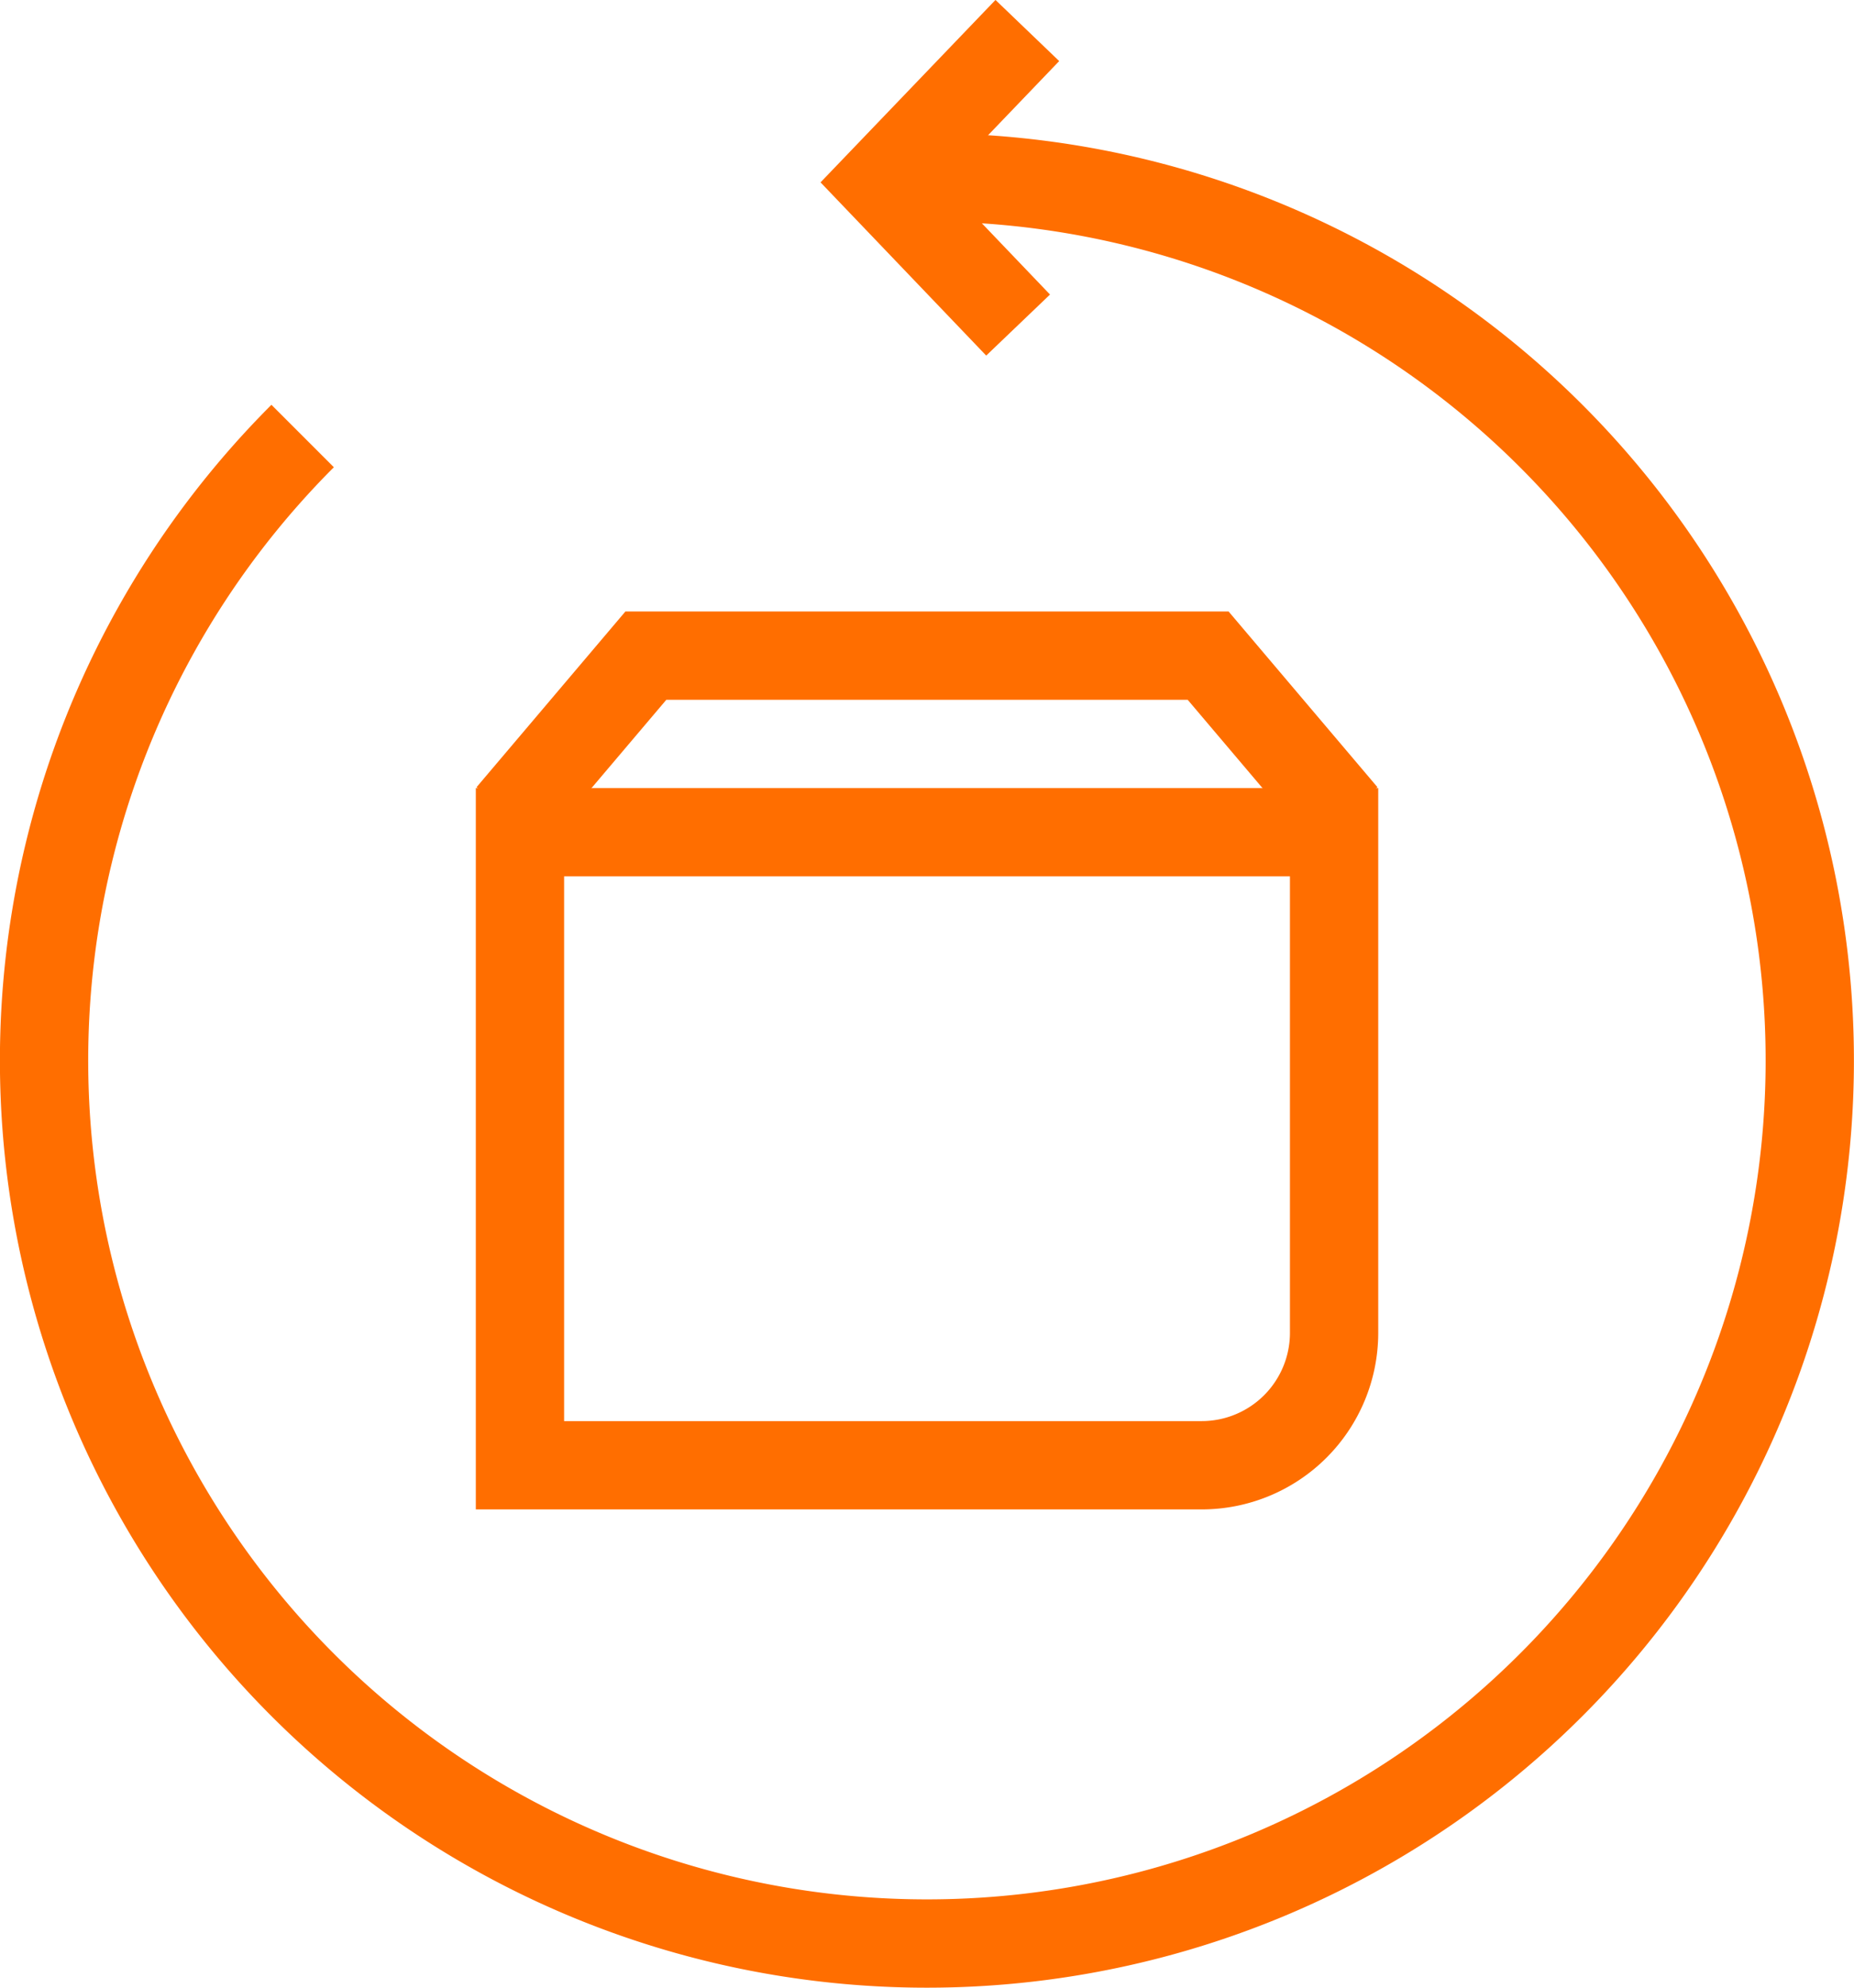
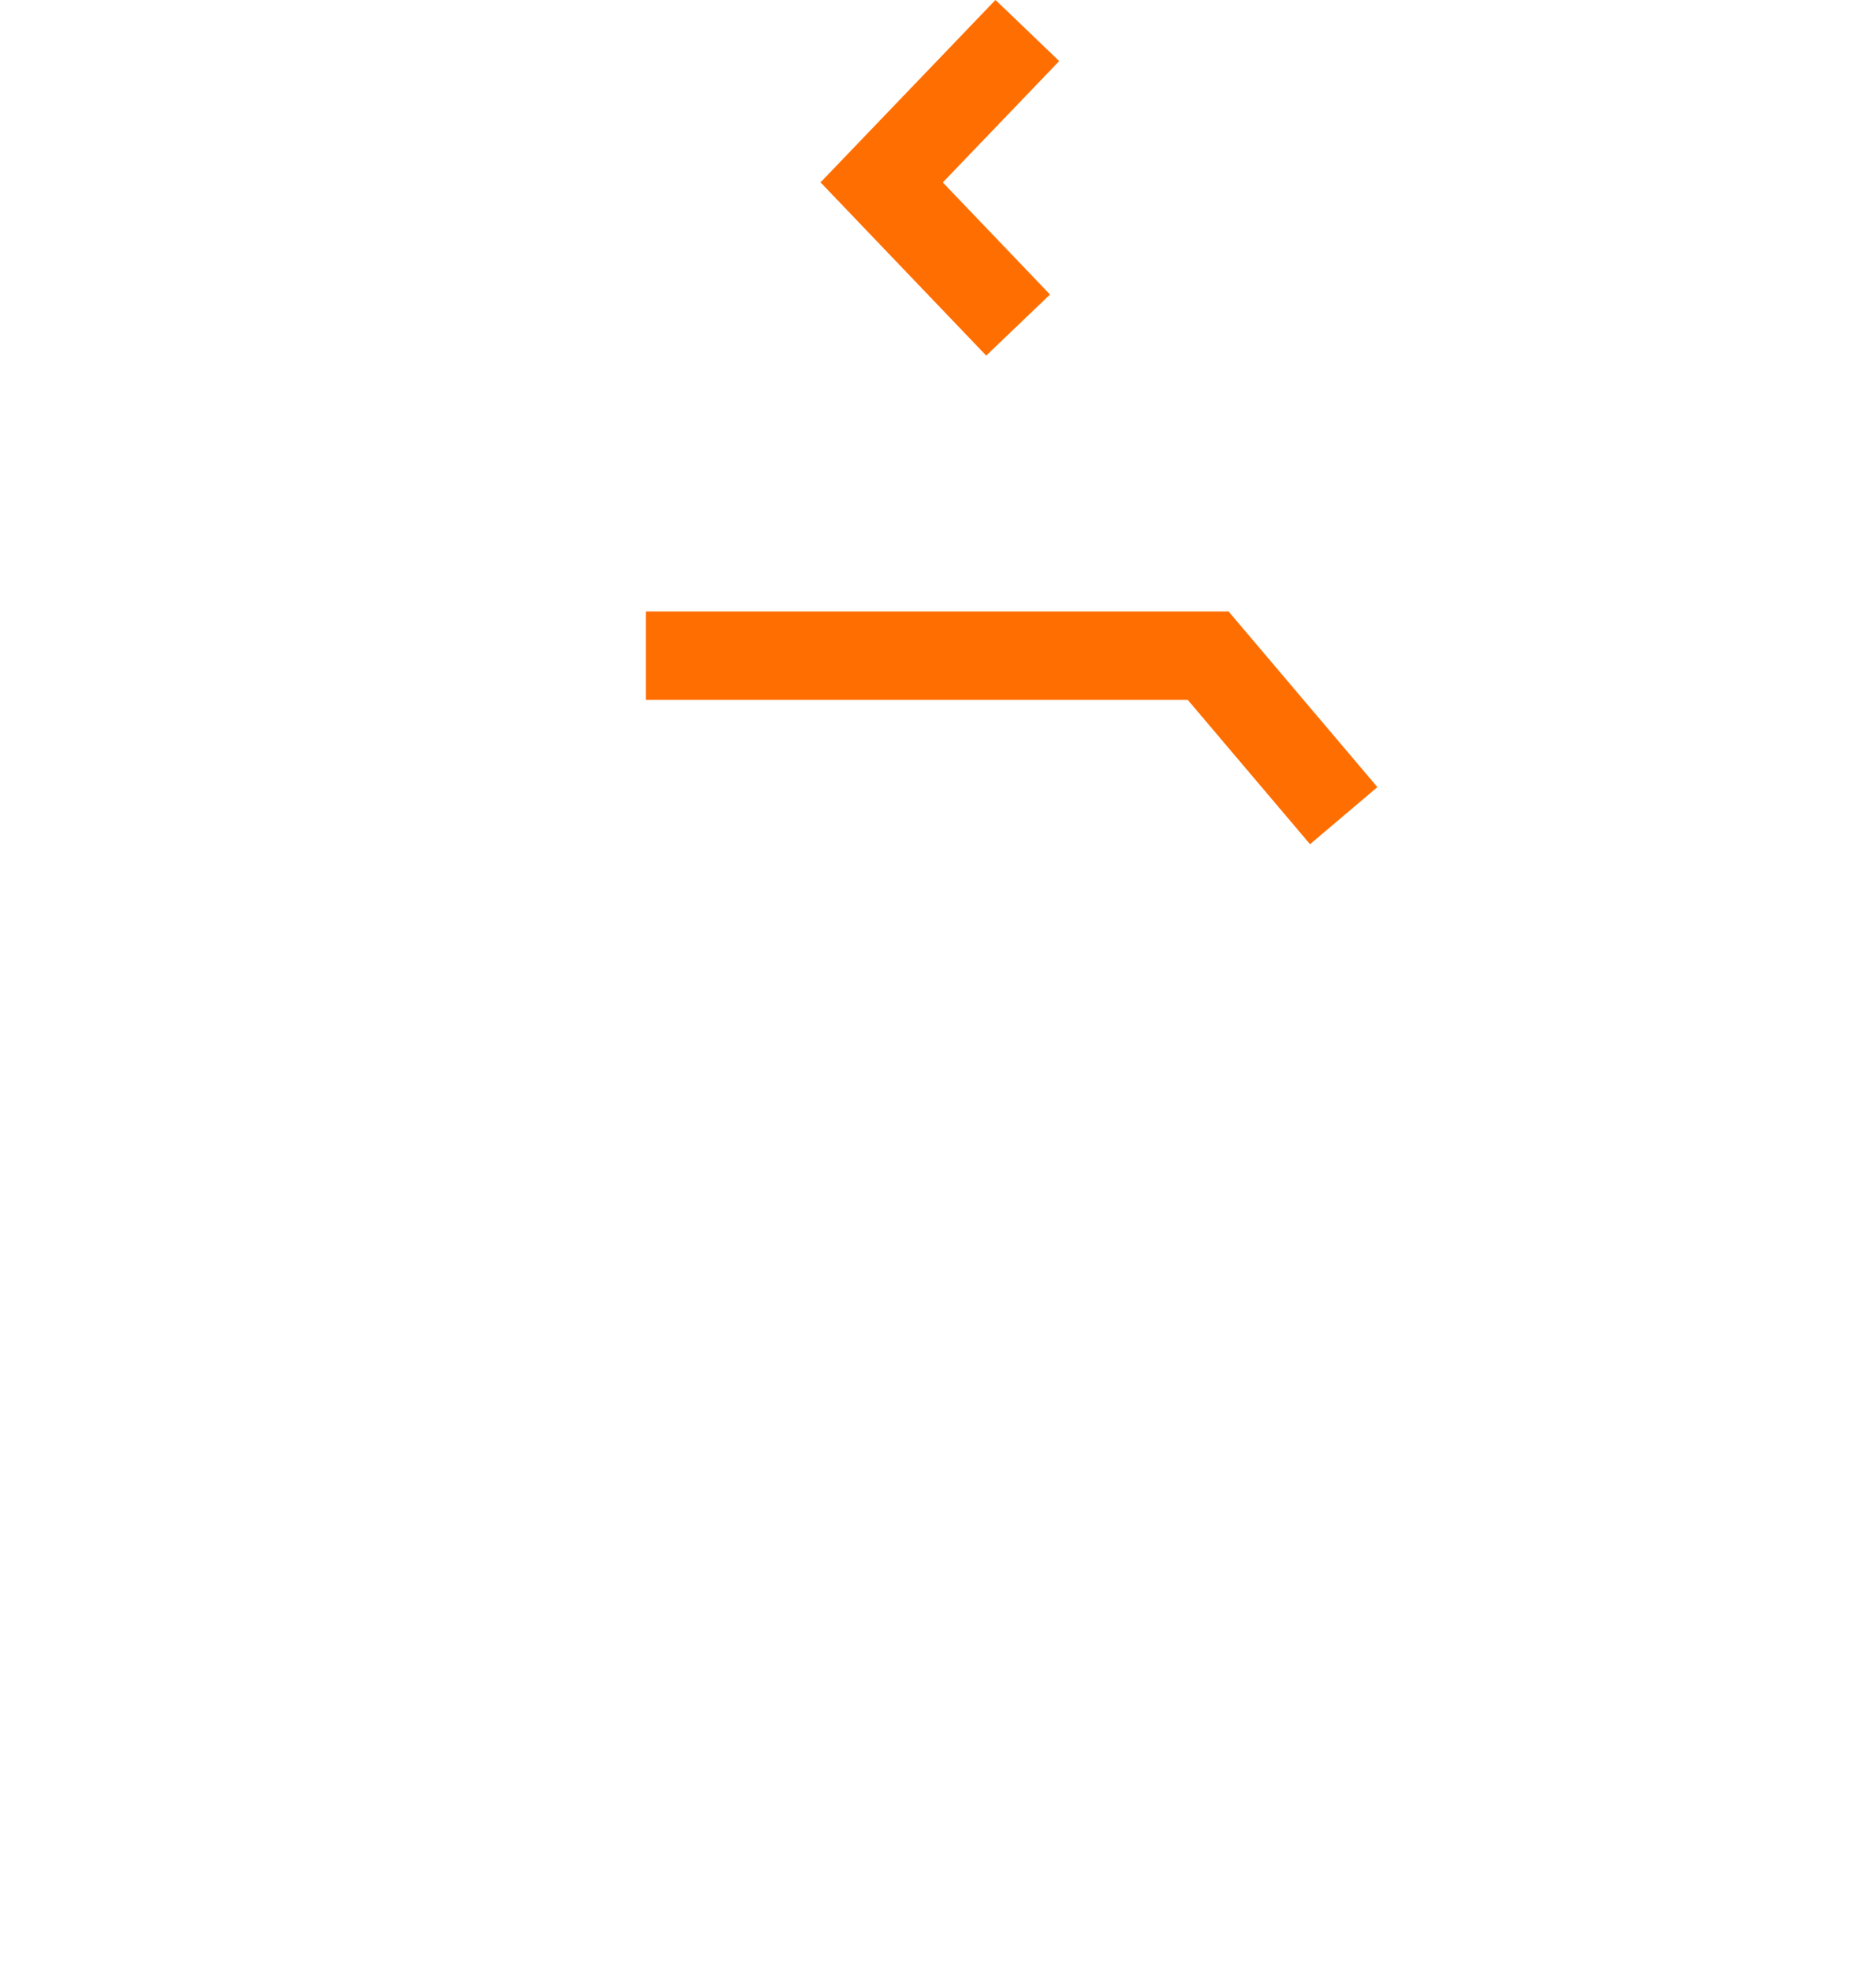
<svg xmlns="http://www.w3.org/2000/svg" width="42" height="45.017" viewBox="0 0 42 45.017">
  <g id="Group_1420" data-name="Group 1420" transform="translate(-623.402 -475.499)">
    <g id="Group_1419" data-name="Group 1419">
-       <path id="Rectangle_1796" data-name="Rectangle 1796" d="M0,0H18.443a0,0,0,0,1,0,0V11.337a3,3,0,0,1-3,3H0a0,0,0,0,1,0,0V0A0,0,0,0,1,0,0Z" transform="translate(635.181 494.347)" fill="none" stroke="#ff6e00" stroke-miterlimit="10" stroke-width="2" />
-       <path id="Path_4626" data-name="Path 4626" d="M653.842,493.972l-3.071-3.624H638.033l-3.071,3.624" fill="none" stroke="#ff6e00" stroke-miterlimit="10" stroke-width="2" />
+       <path id="Path_4626" data-name="Path 4626" d="M653.842,493.972l-3.071-3.624H638.033" fill="none" stroke="#ff6e00" stroke-miterlimit="10" stroke-width="2" />
    </g>
    <path id="Path_4627" data-name="Path 4627" d="M646.466,482.861l-3.091-3.231,3.3-3.44" fill="none" stroke="#ff6e00" stroke-miterlimit="10" stroke-width="2" />
-     <path id="Path_4628" data-name="Path 4628" d="M644.4,479.516a20,20,0,1,1-14.142,5.858" fill="none" stroke="#ff6e00" stroke-miterlimit="10" stroke-width="2" />
  </g>
</svg>